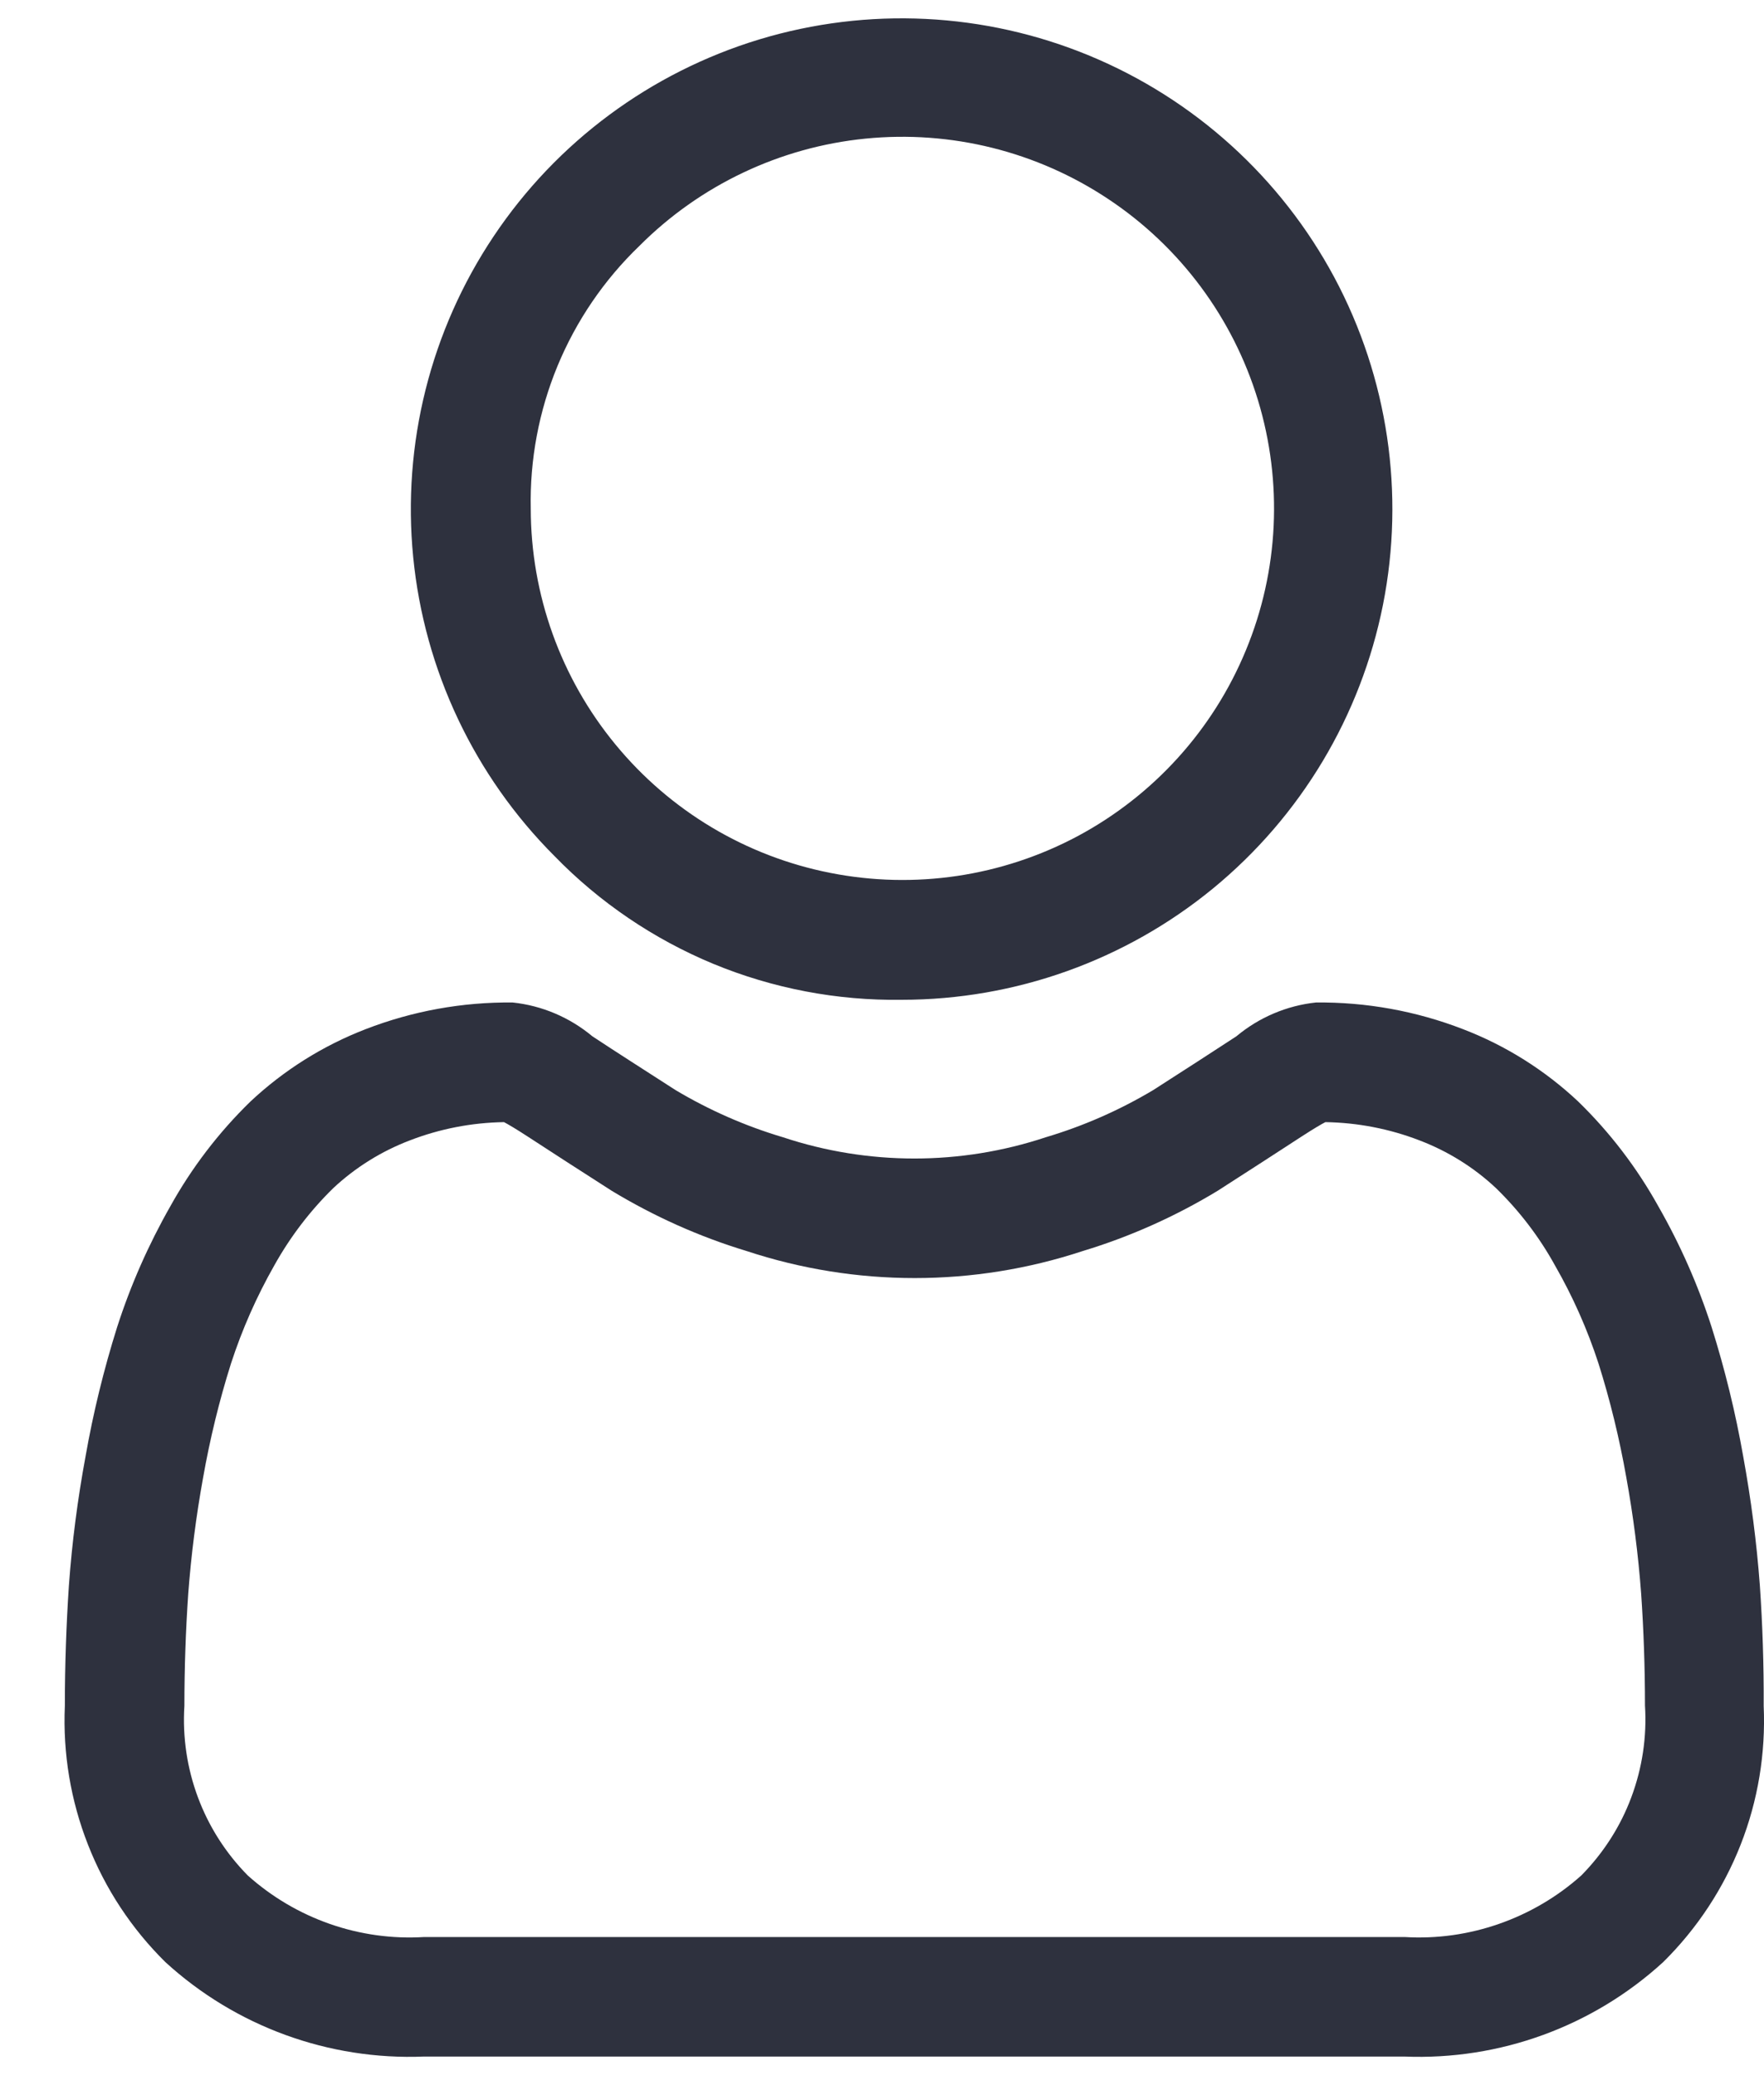
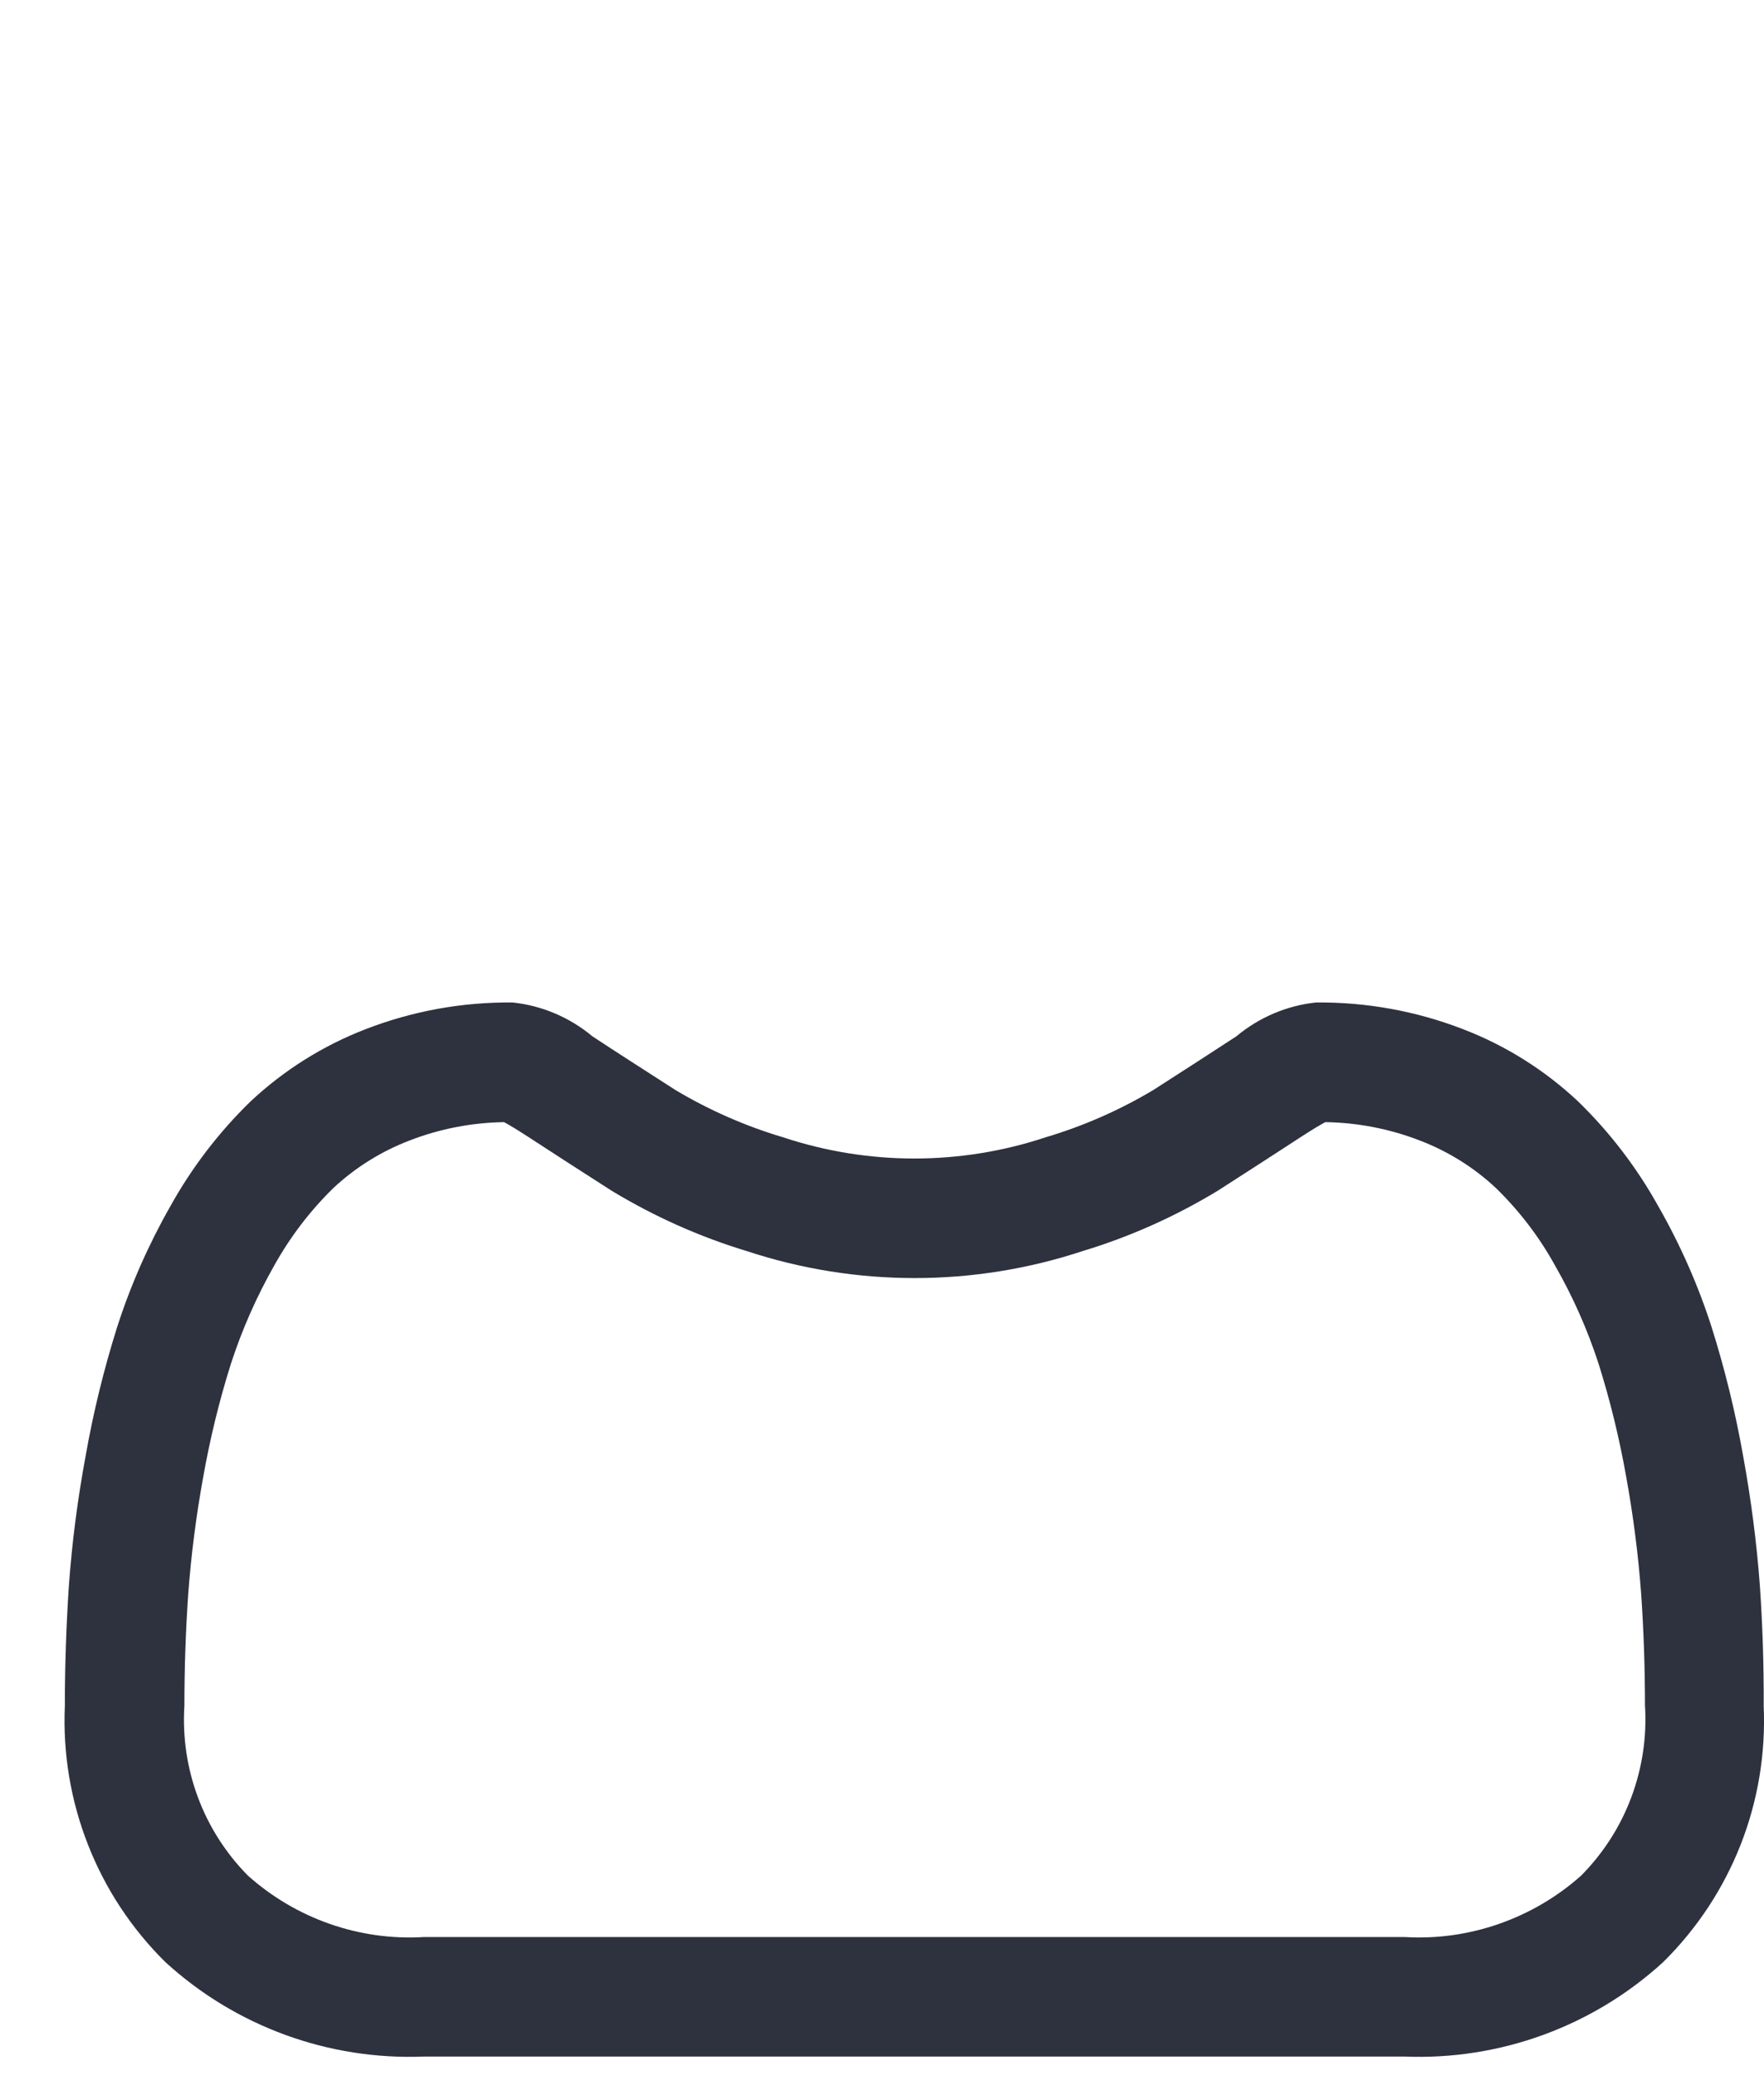
<svg xmlns="http://www.w3.org/2000/svg" width="17" height="20" viewBox="0 0 17 20" fill="none">
  <g id="icon_set">
    <g id="users">
      <g id="Group 2206">
-         <path id="Path 48135" d="M8.69 9.636C9.784 9.636 10.844 9.257 11.69 8.563C12.536 7.868 13.114 6.903 13.328 5.829C13.541 4.756 13.376 3.642 12.861 2.677C12.345 1.712 11.511 0.956 10.5 0.537C9.489 0.118 8.364 0.063 7.317 0.38C6.27 0.698 5.365 1.368 4.757 2.278C4.149 3.187 3.875 4.28 3.982 5.369C4.089 6.458 4.57 7.476 5.343 8.25C5.777 8.697 6.298 9.05 6.873 9.289C7.449 9.527 8.067 9.645 8.69 9.636ZM6.161 2.371C6.746 1.784 7.517 1.418 8.341 1.336C9.166 1.254 9.993 1.46 10.683 1.92C11.373 2.379 11.882 3.064 12.123 3.856C12.364 4.649 12.324 5.501 12.007 6.267C11.691 7.033 11.119 7.665 10.389 8.057C9.658 8.448 8.815 8.574 8.002 8.413C7.189 8.253 6.457 7.815 5.931 7.175C5.404 6.535 5.116 5.732 5.115 4.903C5.105 4.432 5.193 3.963 5.373 3.527C5.553 3.092 5.821 2.698 6.161 2.371Z" fill="#2E313E" />
        <path id="Path 48136" d="M16.96 15.28C16.929 14.864 16.875 14.45 16.8 14.039C16.726 13.617 16.624 13.2 16.495 12.79C16.365 12.386 16.193 11.996 15.982 11.627C15.775 11.254 15.515 10.914 15.21 10.617C14.889 10.315 14.511 10.077 14.099 9.919C13.647 9.744 13.166 9.657 12.682 9.662C12.4 9.692 12.133 9.806 11.915 9.988C11.684 10.139 11.415 10.313 11.114 10.506C10.789 10.7 10.441 10.853 10.078 10.961C9.256 11.234 8.368 11.234 7.546 10.961C7.183 10.853 6.835 10.7 6.51 10.506C6.212 10.314 5.942 10.142 5.709 9.988C5.491 9.806 5.224 9.692 4.941 9.662C4.456 9.657 3.976 9.744 3.524 9.919C3.112 10.078 2.735 10.315 2.413 10.617C2.108 10.914 1.848 11.254 1.641 11.627C1.431 11.996 1.259 12.386 1.129 12.79C1 13.2 0.898 13.617 0.824 14.039C0.748 14.45 0.694 14.865 0.664 15.281C0.639 15.656 0.625 16.047 0.625 16.442C0.605 16.898 0.681 17.354 0.848 17.779C1.014 18.204 1.268 18.589 1.593 18.91C2.271 19.531 3.168 19.858 4.086 19.821H13.535C14.454 19.858 15.351 19.531 16.029 18.91C16.354 18.589 16.608 18.204 16.775 17.779C16.942 17.354 17.017 16.898 16.997 16.442C16.999 16.045 16.986 15.659 16.96 15.28ZM15.239 18.076C15.008 18.282 14.739 18.44 14.447 18.542C14.155 18.644 13.846 18.688 13.537 18.669H4.088C3.78 18.688 3.471 18.645 3.179 18.543C2.887 18.441 2.618 18.282 2.388 18.076C2.177 17.862 2.013 17.606 1.908 17.324C1.803 17.043 1.758 16.742 1.777 16.442C1.777 16.073 1.79 15.71 1.814 15.362C1.842 14.987 1.89 14.613 1.957 14.243C2.023 13.87 2.112 13.503 2.226 13.142C2.333 12.813 2.473 12.496 2.644 12.195C2.797 11.921 2.988 11.67 3.212 11.451C3.426 11.251 3.677 11.095 3.95 10.991C4.24 10.879 4.547 10.82 4.857 10.815C4.897 10.836 4.969 10.878 5.084 10.953C5.321 11.107 5.593 11.284 5.894 11.476C6.302 11.723 6.738 11.919 7.194 12.057C8.247 12.405 9.383 12.405 10.436 12.057C10.892 11.919 11.329 11.723 11.736 11.476C12.044 11.278 12.309 11.107 12.545 10.953C12.661 10.878 12.732 10.836 12.773 10.815C13.083 10.82 13.39 10.879 13.68 10.991C13.953 11.095 14.204 11.251 14.417 11.451C14.642 11.67 14.834 11.921 14.986 12.197C15.157 12.495 15.297 12.81 15.404 13.138C15.518 13.498 15.607 13.866 15.673 14.239C15.74 14.609 15.788 14.982 15.816 15.358C15.84 15.705 15.853 16.069 15.853 16.438C15.872 16.739 15.827 17.04 15.721 17.323C15.616 17.605 15.451 17.861 15.239 18.076Z" fill="#2E313E" />
      </g>
    </g>
  </g>
</svg>